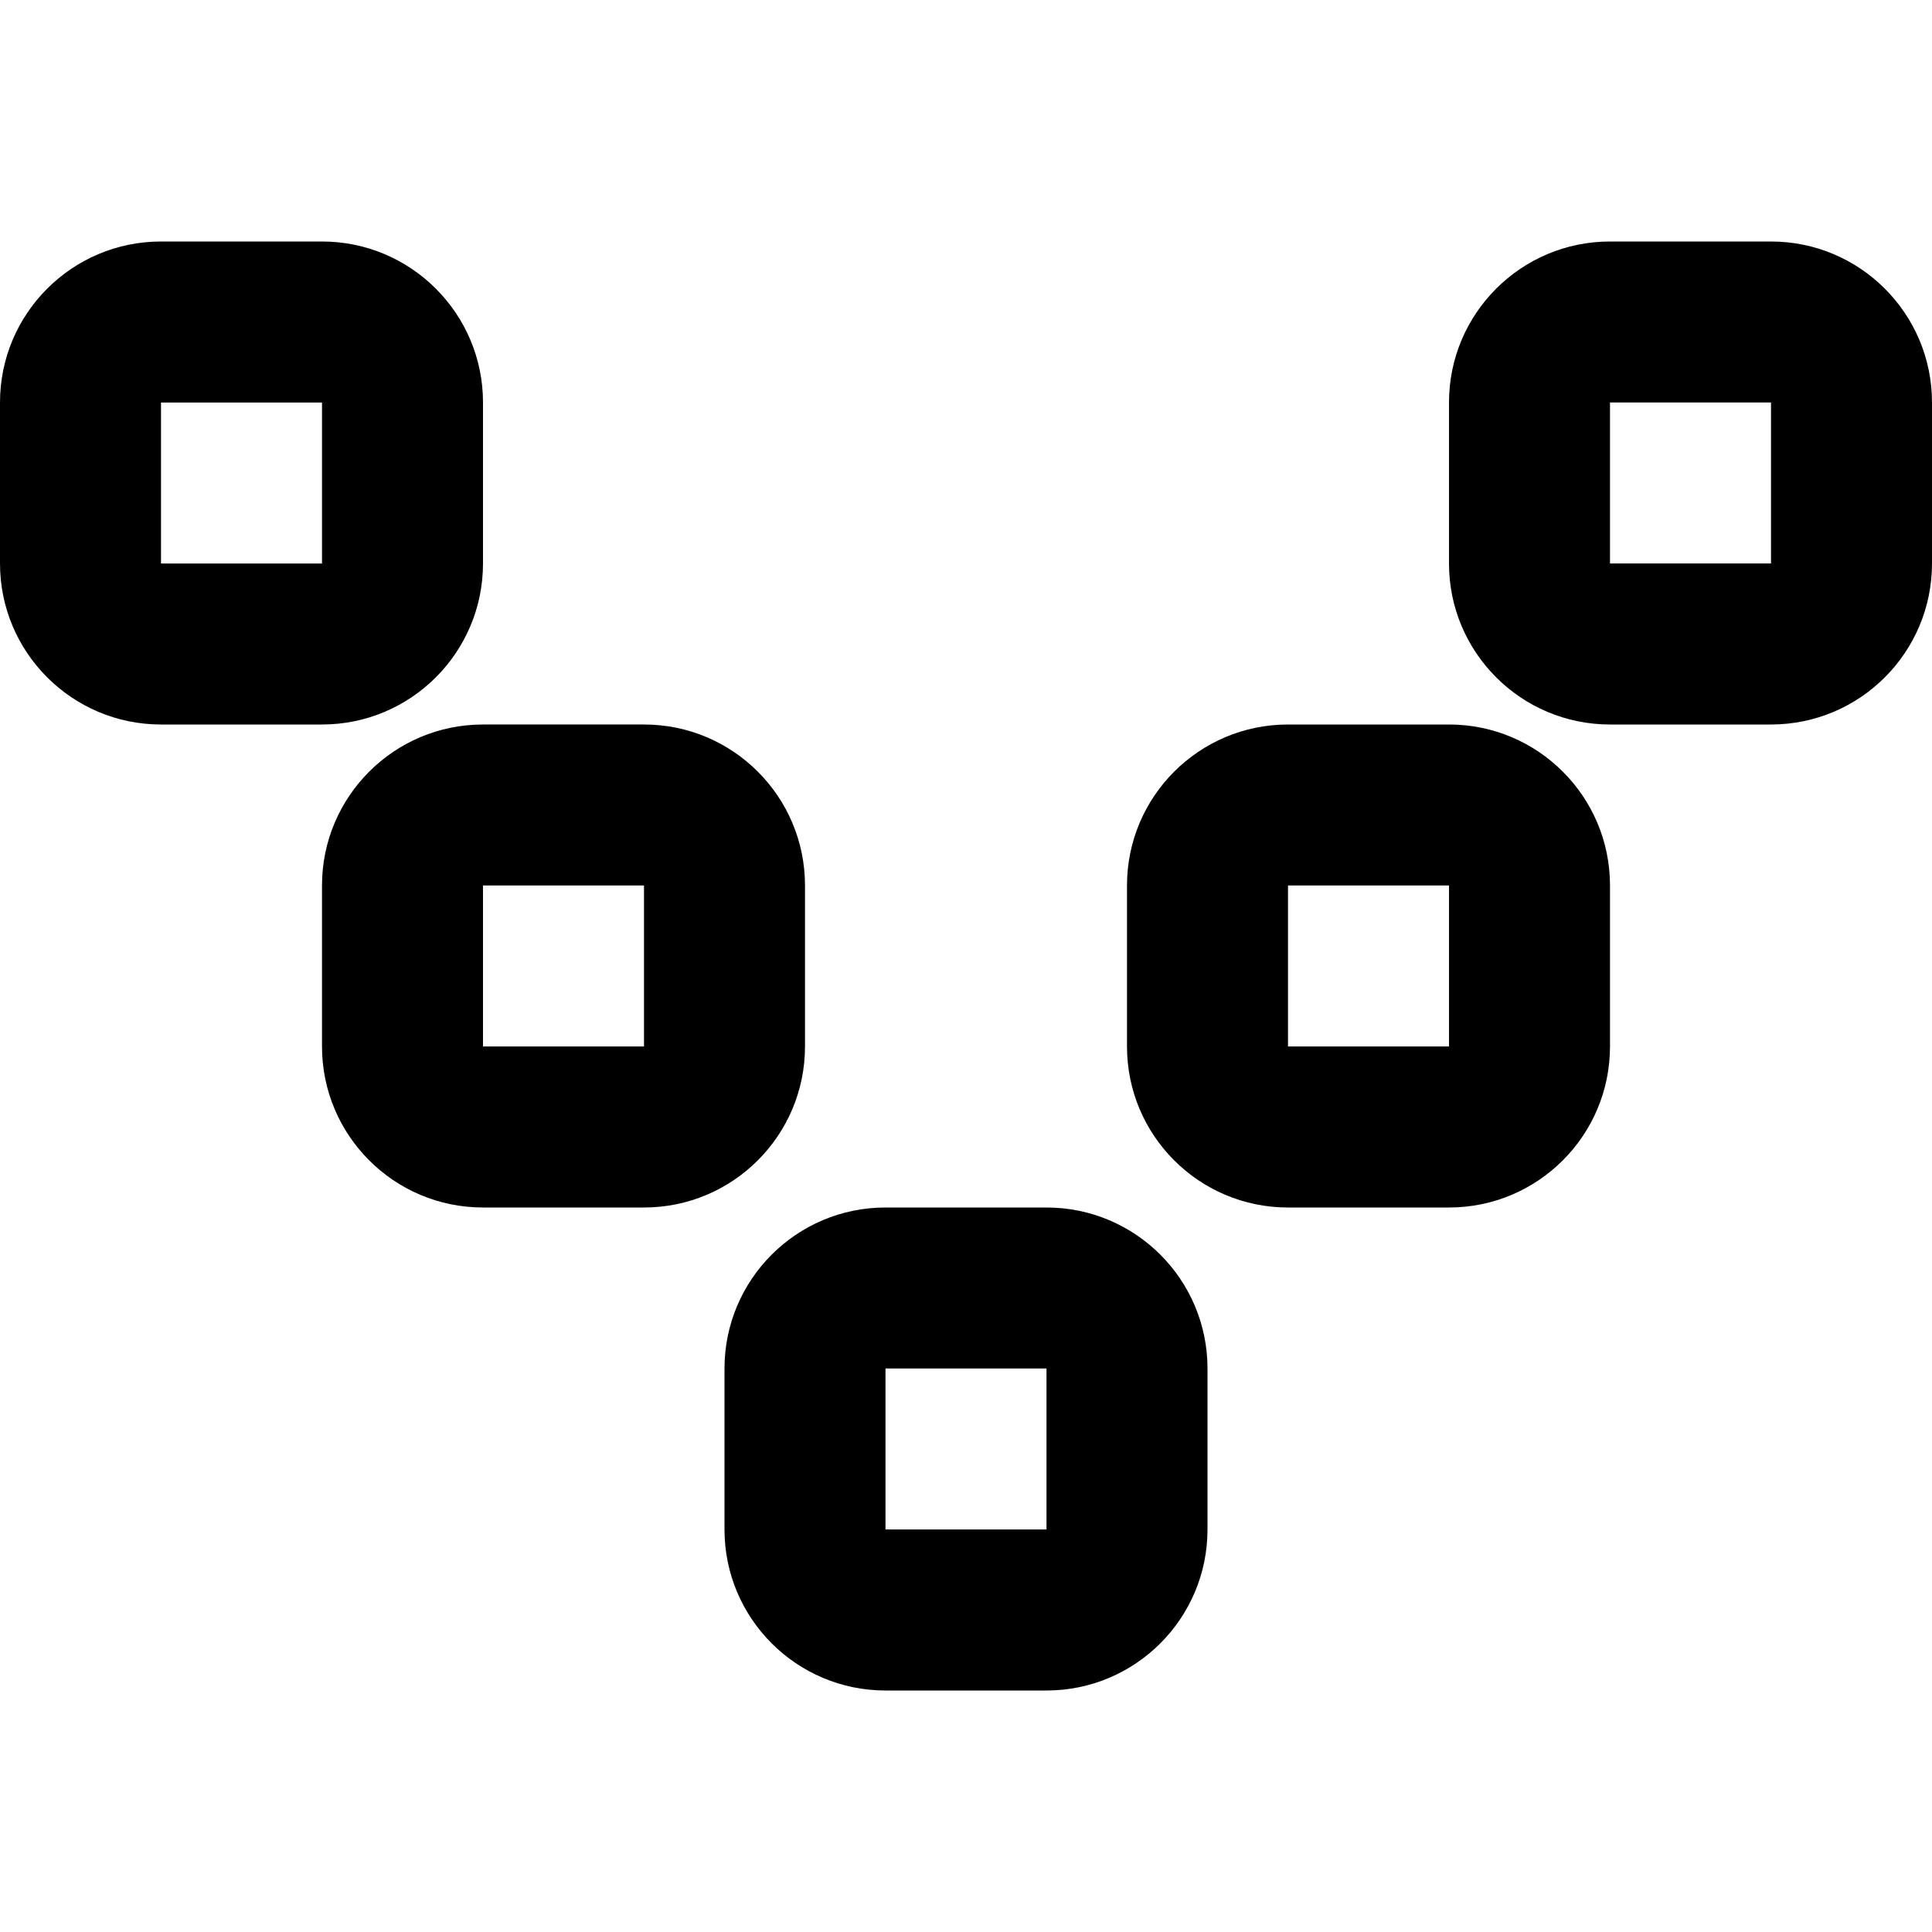
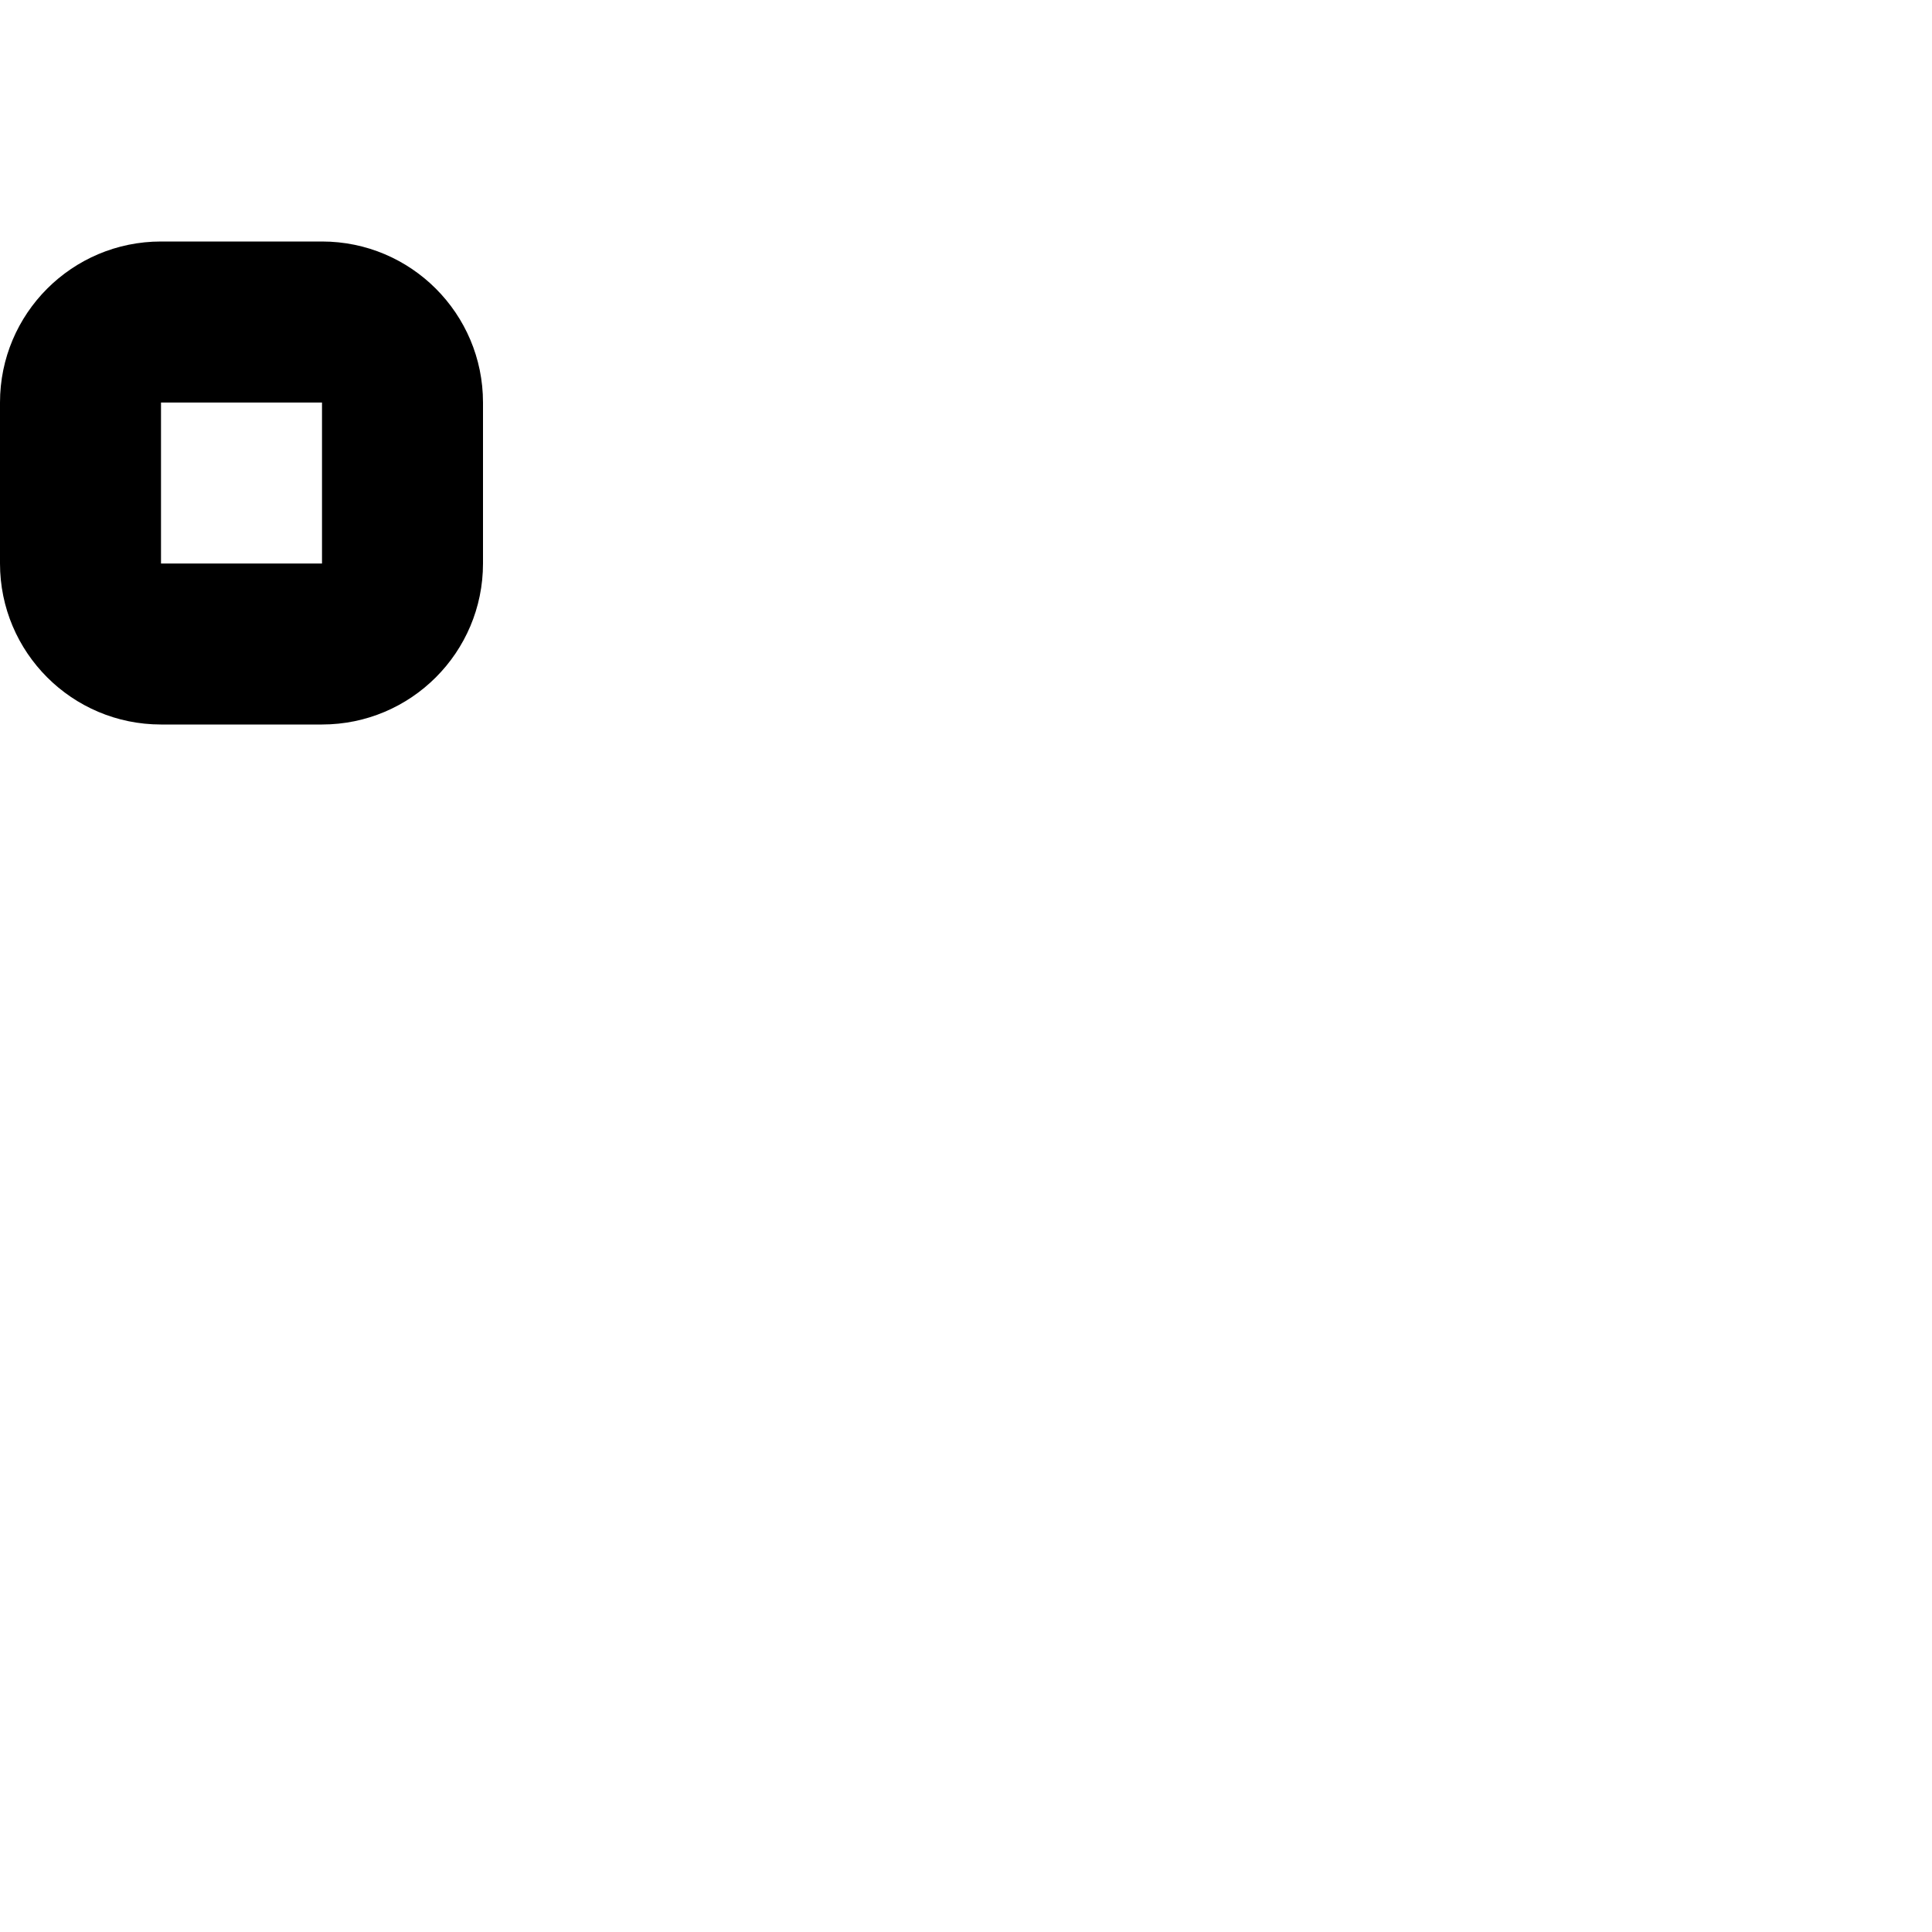
<svg xmlns="http://www.w3.org/2000/svg" fill="#000000" height="800px" width="800px" version="1.1" id="Layer_1" viewBox="0 0 512 512" xml:space="preserve">
  <g>
    <g>
      <g>
-         <path d="M277.333,320h-42.667C211.109,320,192,339.109,192,362.667v42.667C192,428.891,211.109,448,234.667,448h42.667     C300.891,448,320,428.891,320,405.333v-42.667C320,339.109,300.891,320,277.333,320z M277.333,405.333h-42.667v-42.667h42.667     V405.333z" />
-         <path d="M384,192h-42.667c-23.558,0-42.667,19.109-42.667,42.667v42.667c0,23.558,19.109,42.667,42.667,42.667H384     c23.558,0,42.667-19.109,42.667-42.667v-42.667C426.667,211.109,407.558,192,384,192z M384,277.333h-42.667v-42.667H384V277.333z     " />
-         <path d="M469.333,64h-42.667C403.109,64,384,83.109,384,106.667v42.667C384,172.891,403.109,192,426.667,192h42.667     C492.891,192,512,172.891,512,149.333v-42.667C512,83.109,492.891,64,469.333,64z M469.333,149.333h-42.667v-42.667h42.667     V149.333z" />
        <path d="M128,149.333v-42.667C128,83.109,108.891,64,85.333,64H42.667C19.109,64,0,83.109,0,106.667v42.667     C0,172.891,19.109,192,42.667,192h42.667C108.891,192,128,172.891,128,149.333z M42.667,106.667h42.667v42.667H42.667V106.667z" />
-         <path d="M213.333,277.333v-42.667c0-23.558-19.109-42.667-42.667-42.667H128c-23.558,0-42.667,19.109-42.667,42.667v42.667     C85.333,300.891,104.442,320,128,320h42.667C194.225,320,213.333,300.891,213.333,277.333z M170.667,277.333H128v-42.667h42.667     V277.333z" />
      </g>
    </g>
  </g>
</svg>